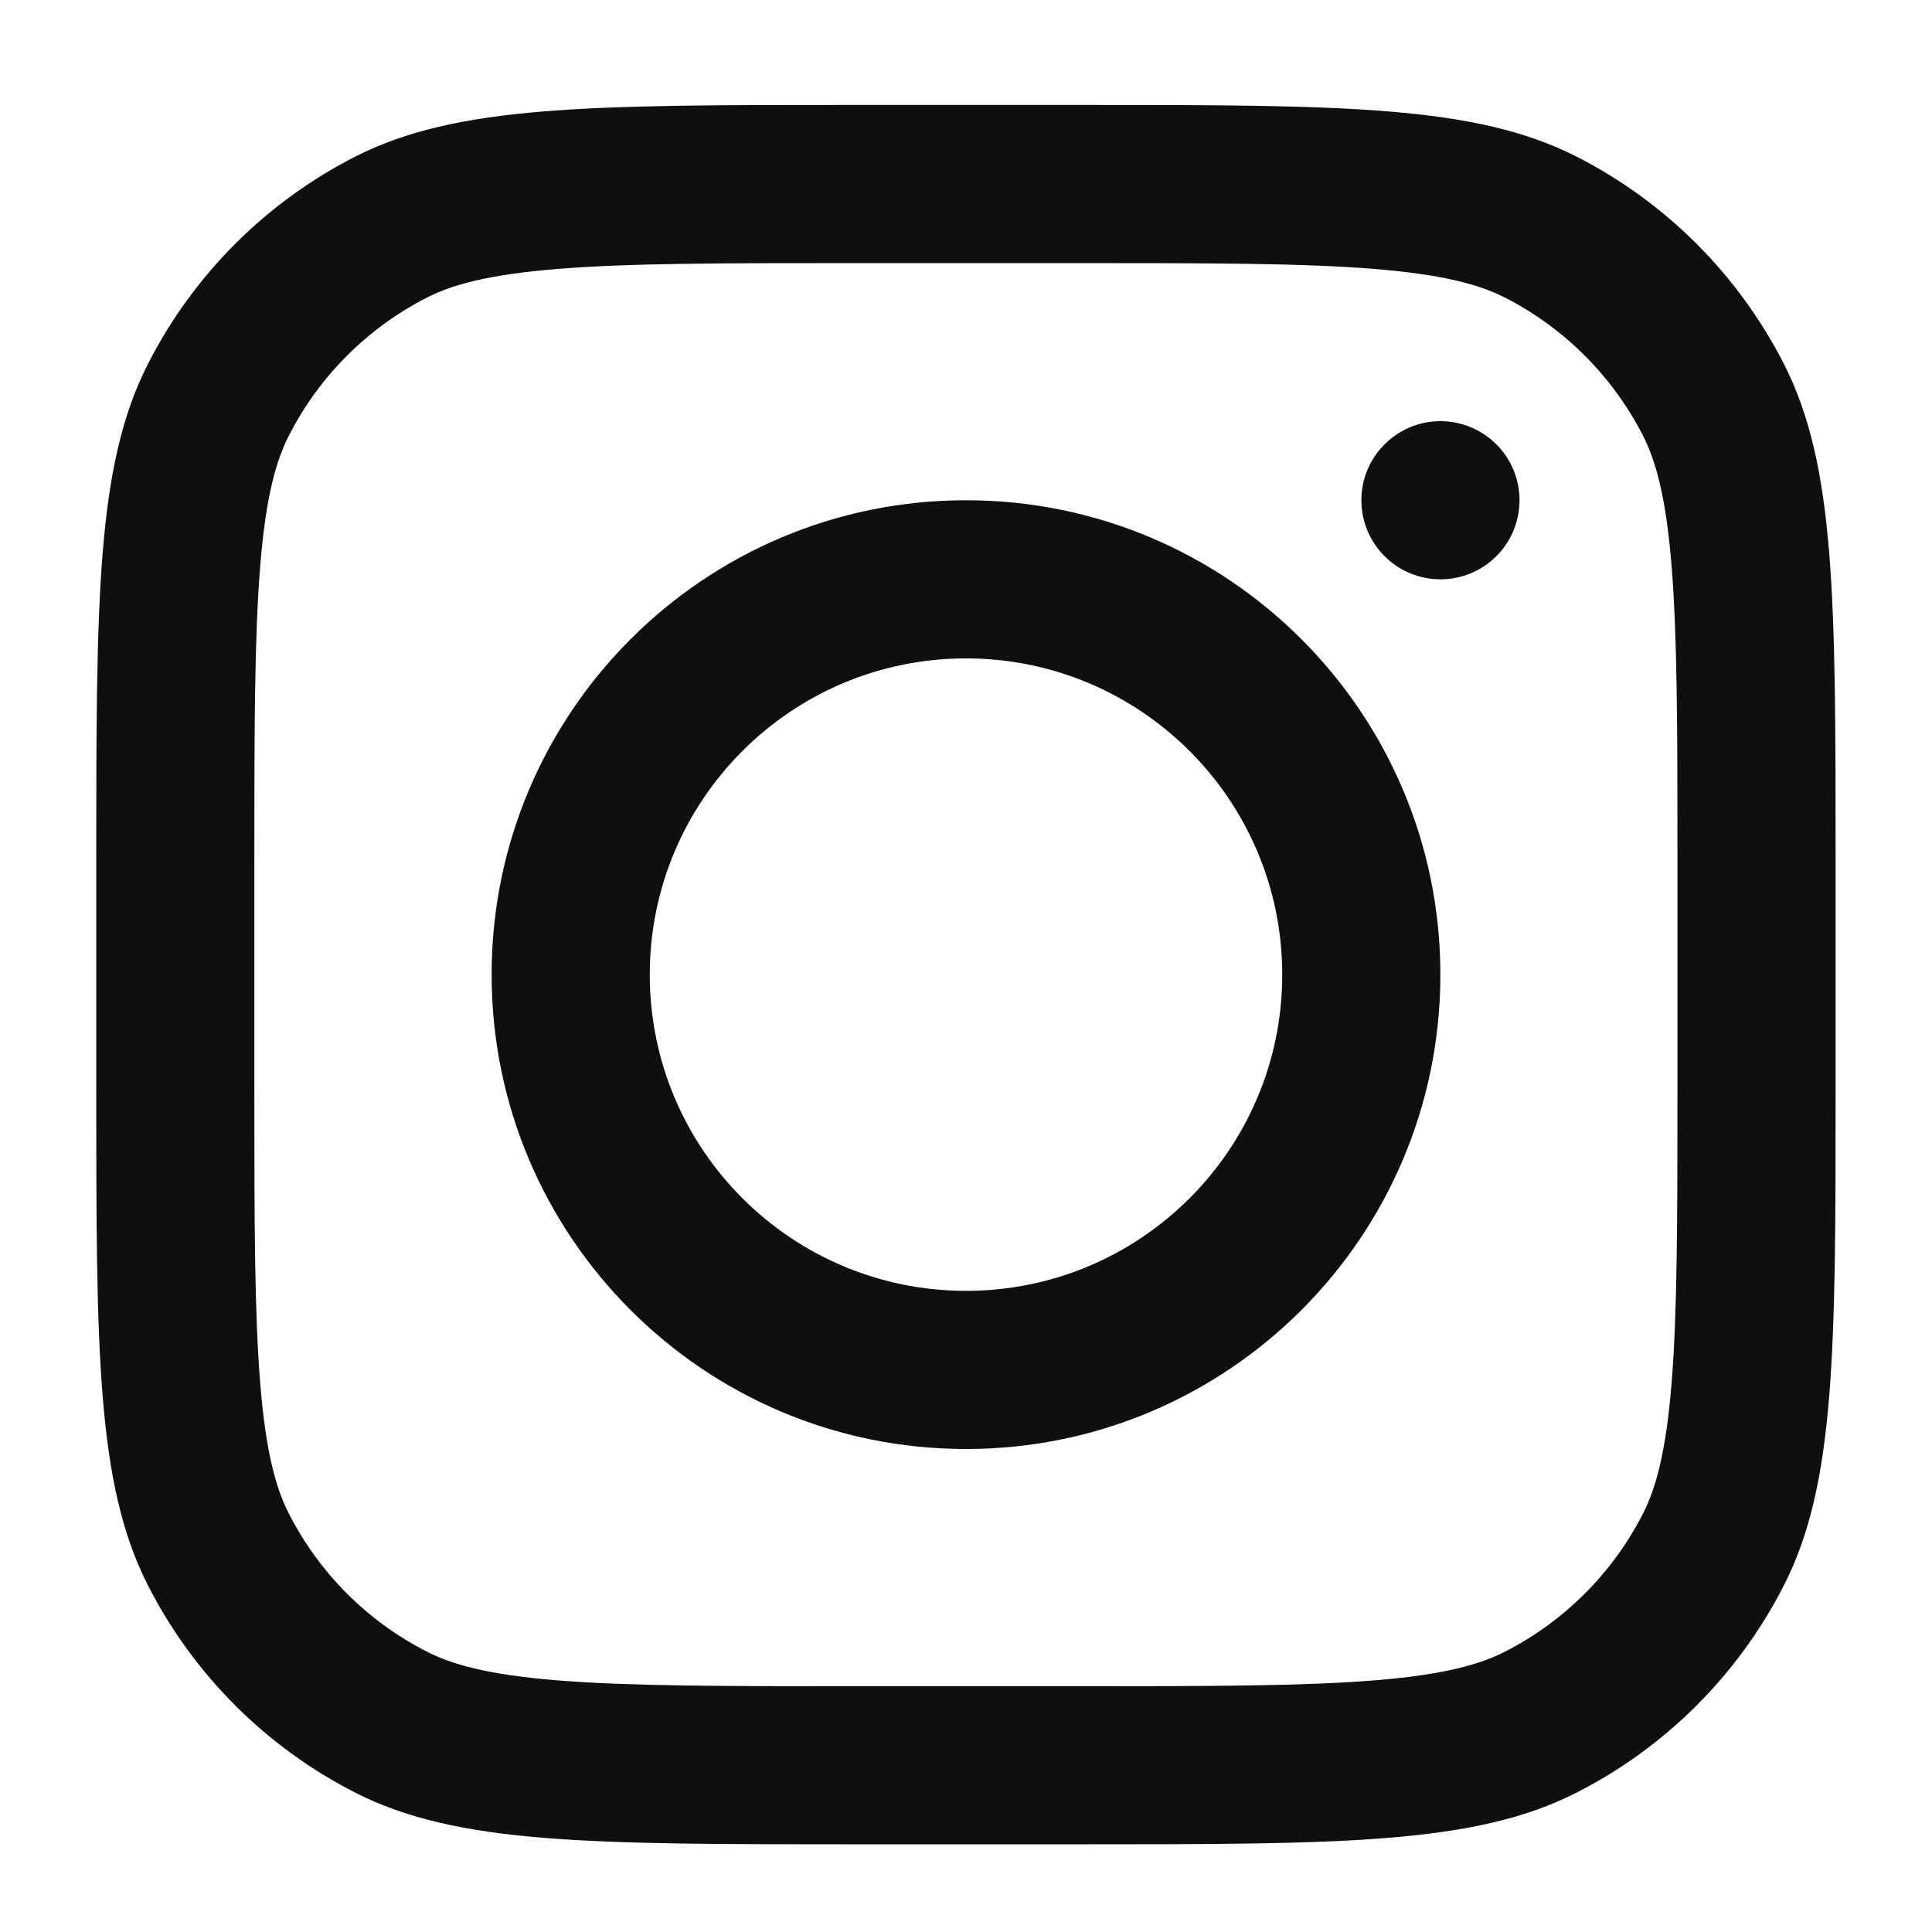
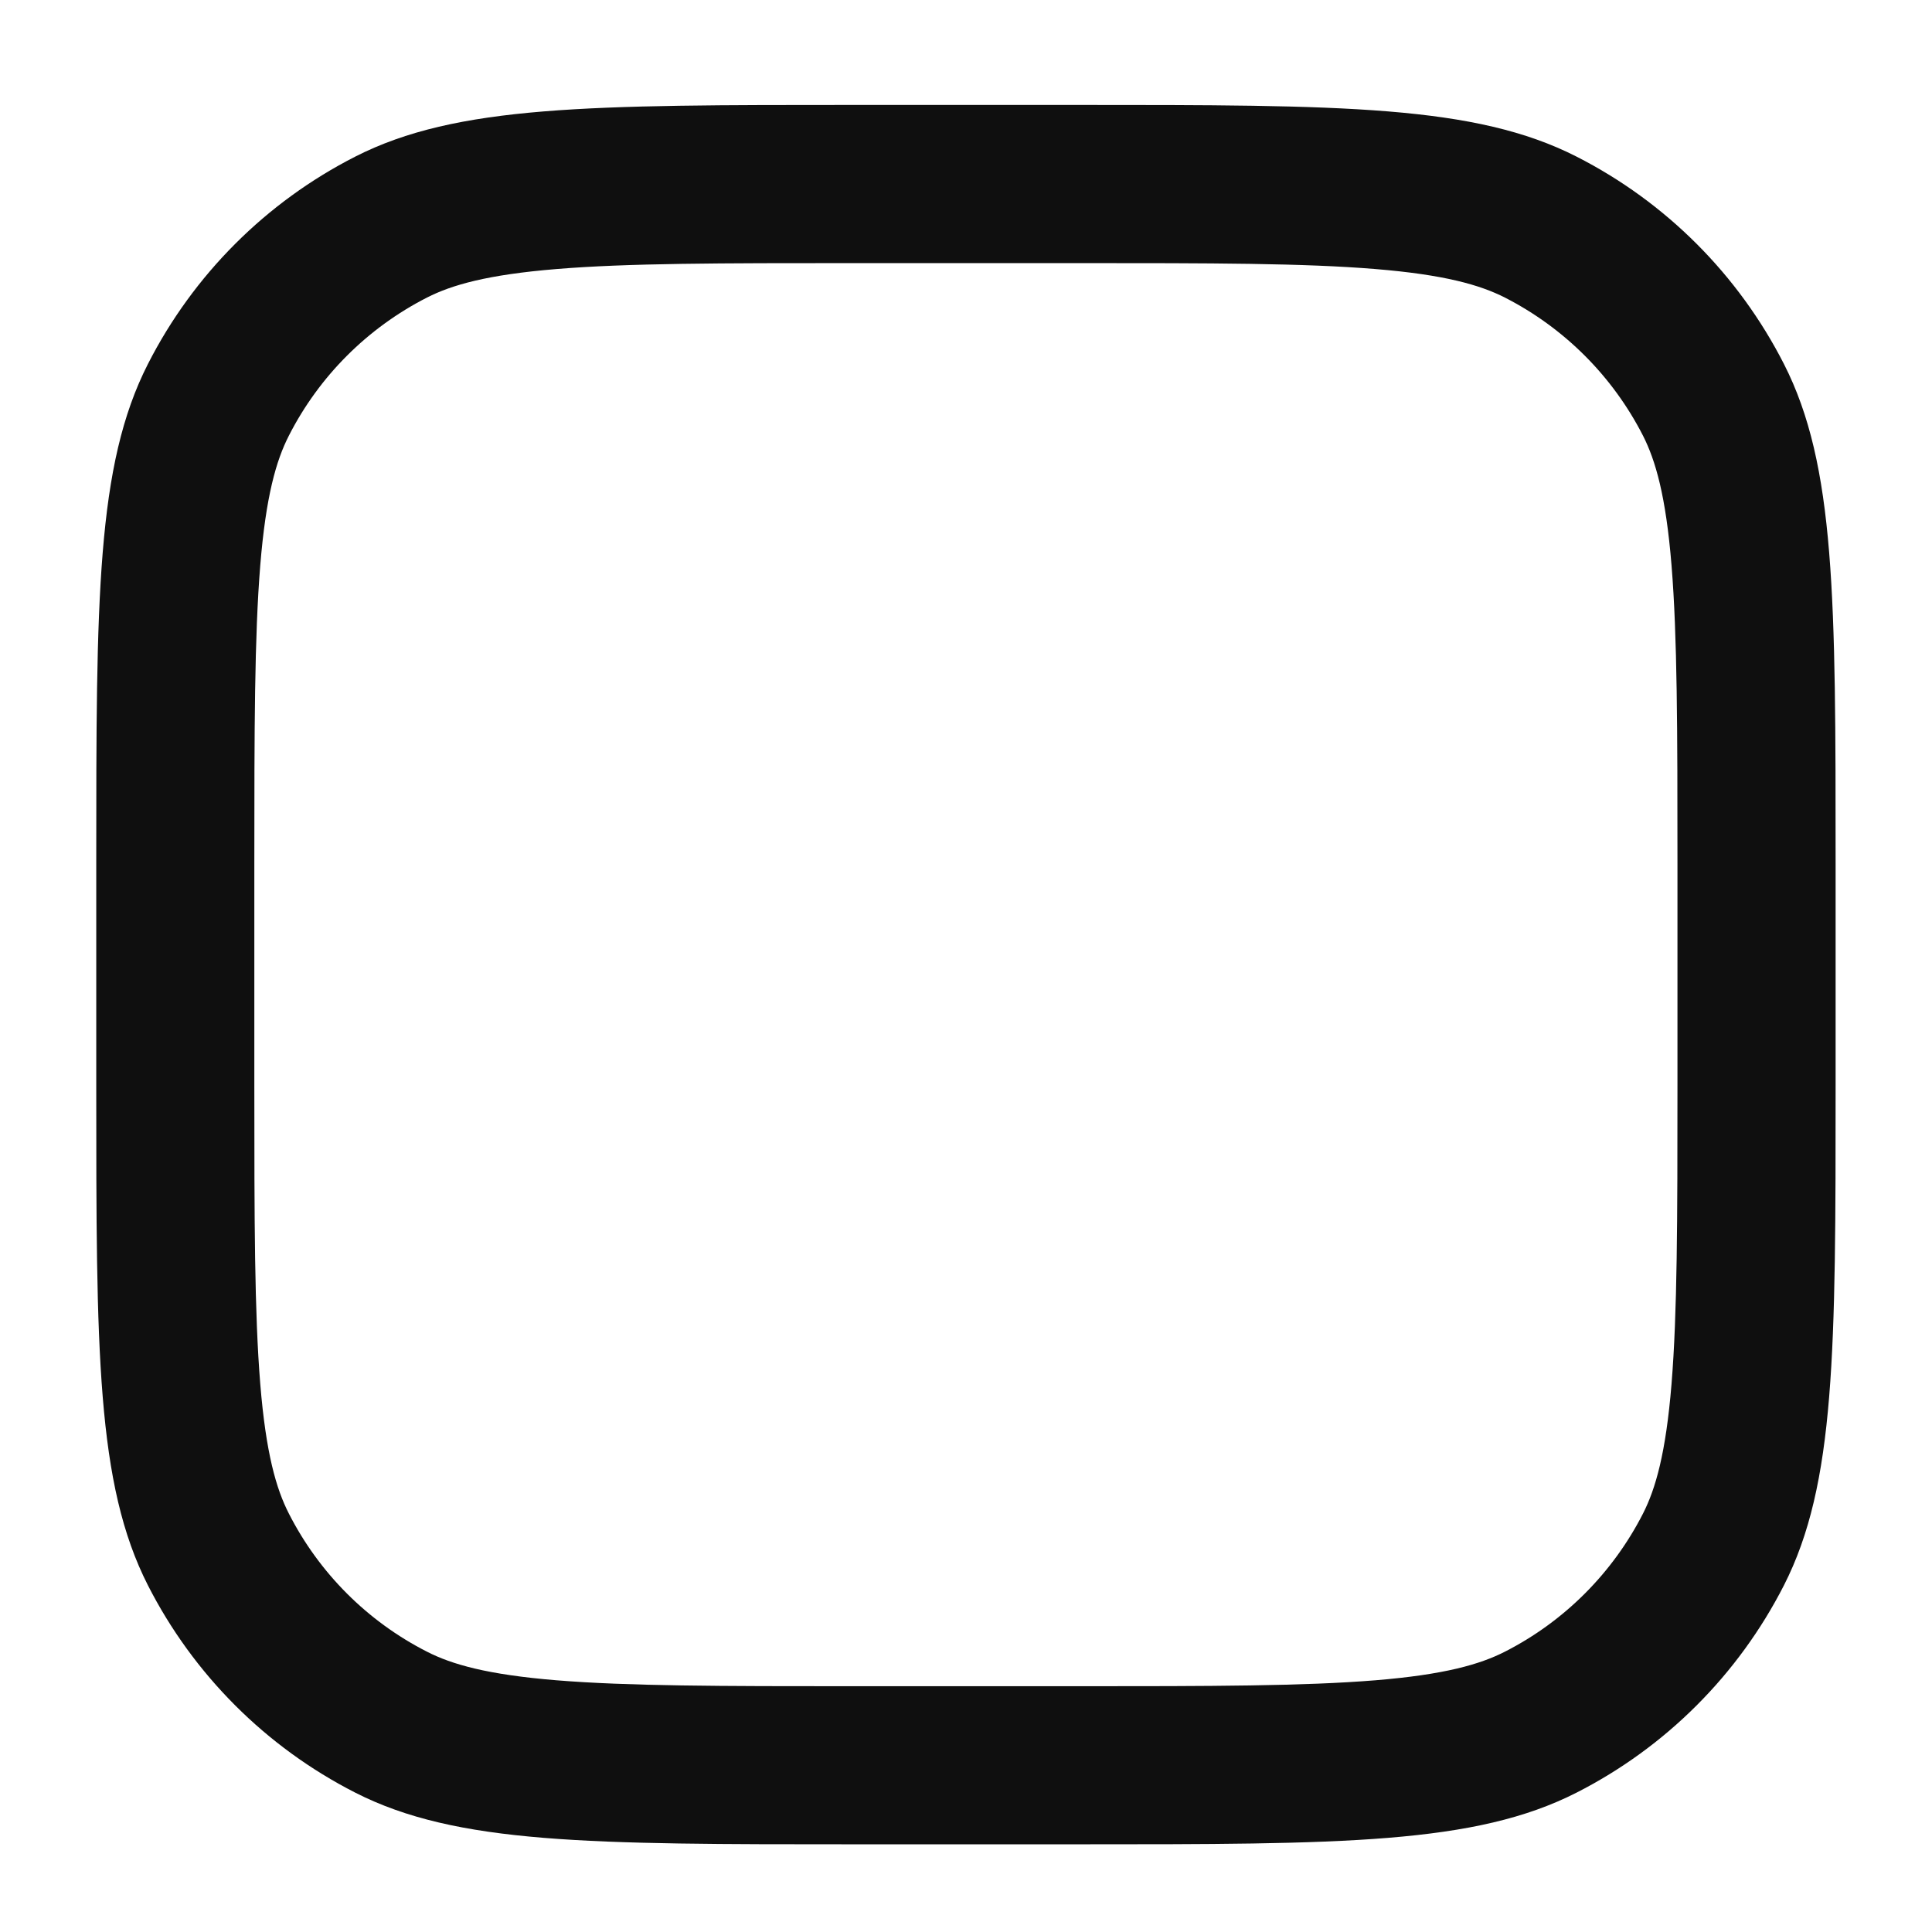
<svg xmlns="http://www.w3.org/2000/svg" width="28" height="28" viewBox="0 0 28 28" fill="none">
-   <path fill-rule="evenodd" clip-rule="evenodd" d="M14 21C17.797 21 20.875 17.922 20.875 14.125C20.875 10.328 17.797 7.25 14 7.25C10.203 7.25 7.125 10.328 7.125 14.125C7.125 17.922 10.203 21 14 21ZM14 18.708C16.531 18.708 18.583 16.656 18.583 14.125C18.583 11.594 16.531 9.542 14 9.542C11.469 9.542 9.417 11.594 9.417 14.125C9.417 16.656 11.469 18.708 14 18.708Z" fill="#0F0F0F" />
-   <path d="M20.876 6.104C20.244 6.104 19.73 6.617 19.73 7.25C19.73 7.883 20.244 8.396 20.876 8.396C21.509 8.396 22.022 7.883 22.022 7.25C22.022 6.617 21.509 6.104 20.876 6.104Z" fill="#0F0F0F" />
  <path fill-rule="evenodd" clip-rule="evenodd" d="M2.144 5.275C1.395 6.745 1.395 8.671 1.395 12.521V15.729C1.395 19.58 1.395 21.505 2.144 22.976C2.803 24.269 3.855 25.321 5.148 25.98C6.619 26.729 8.544 26.729 12.395 26.729H15.603C19.453 26.729 21.378 26.729 22.849 25.98C24.143 25.321 25.194 24.269 25.854 22.976C26.603 21.505 26.603 19.58 26.603 15.729V12.521C26.603 8.671 26.603 6.745 25.854 5.275C25.194 3.981 24.143 2.929 22.849 2.27C21.378 1.521 19.453 1.521 15.603 1.521H12.395C8.544 1.521 6.619 1.521 5.148 2.27C3.855 2.929 2.803 3.981 2.144 5.275ZM15.603 3.813H12.395C10.431 3.813 9.097 3.814 8.066 3.899C7.061 3.981 6.547 4.13 6.189 4.312C5.326 4.752 4.625 5.453 4.186 6.315C4.003 6.674 3.854 7.187 3.772 8.192C3.688 9.224 3.686 10.558 3.686 12.521V15.729C3.686 17.692 3.688 19.027 3.772 20.058C3.854 21.063 4.003 21.577 4.186 21.935C4.625 22.797 5.326 23.499 6.189 23.938C6.547 24.121 7.061 24.27 8.066 24.352C9.097 24.436 10.431 24.438 12.395 24.438H15.603C17.566 24.438 18.9 24.436 19.932 24.352C20.936 24.27 21.45 24.121 21.809 23.938C22.671 23.499 23.372 22.797 23.812 21.935C23.994 21.577 24.143 21.063 24.225 20.058C24.309 19.027 24.311 17.692 24.311 15.729V12.521C24.311 10.558 24.309 9.224 24.225 8.192C24.143 7.187 23.994 6.674 23.812 6.315C23.372 5.453 22.671 4.752 21.809 4.312C21.45 4.13 20.936 3.981 19.932 3.899C18.9 3.814 17.566 3.813 15.603 3.813Z" fill="#0F0F0F" />
</svg>